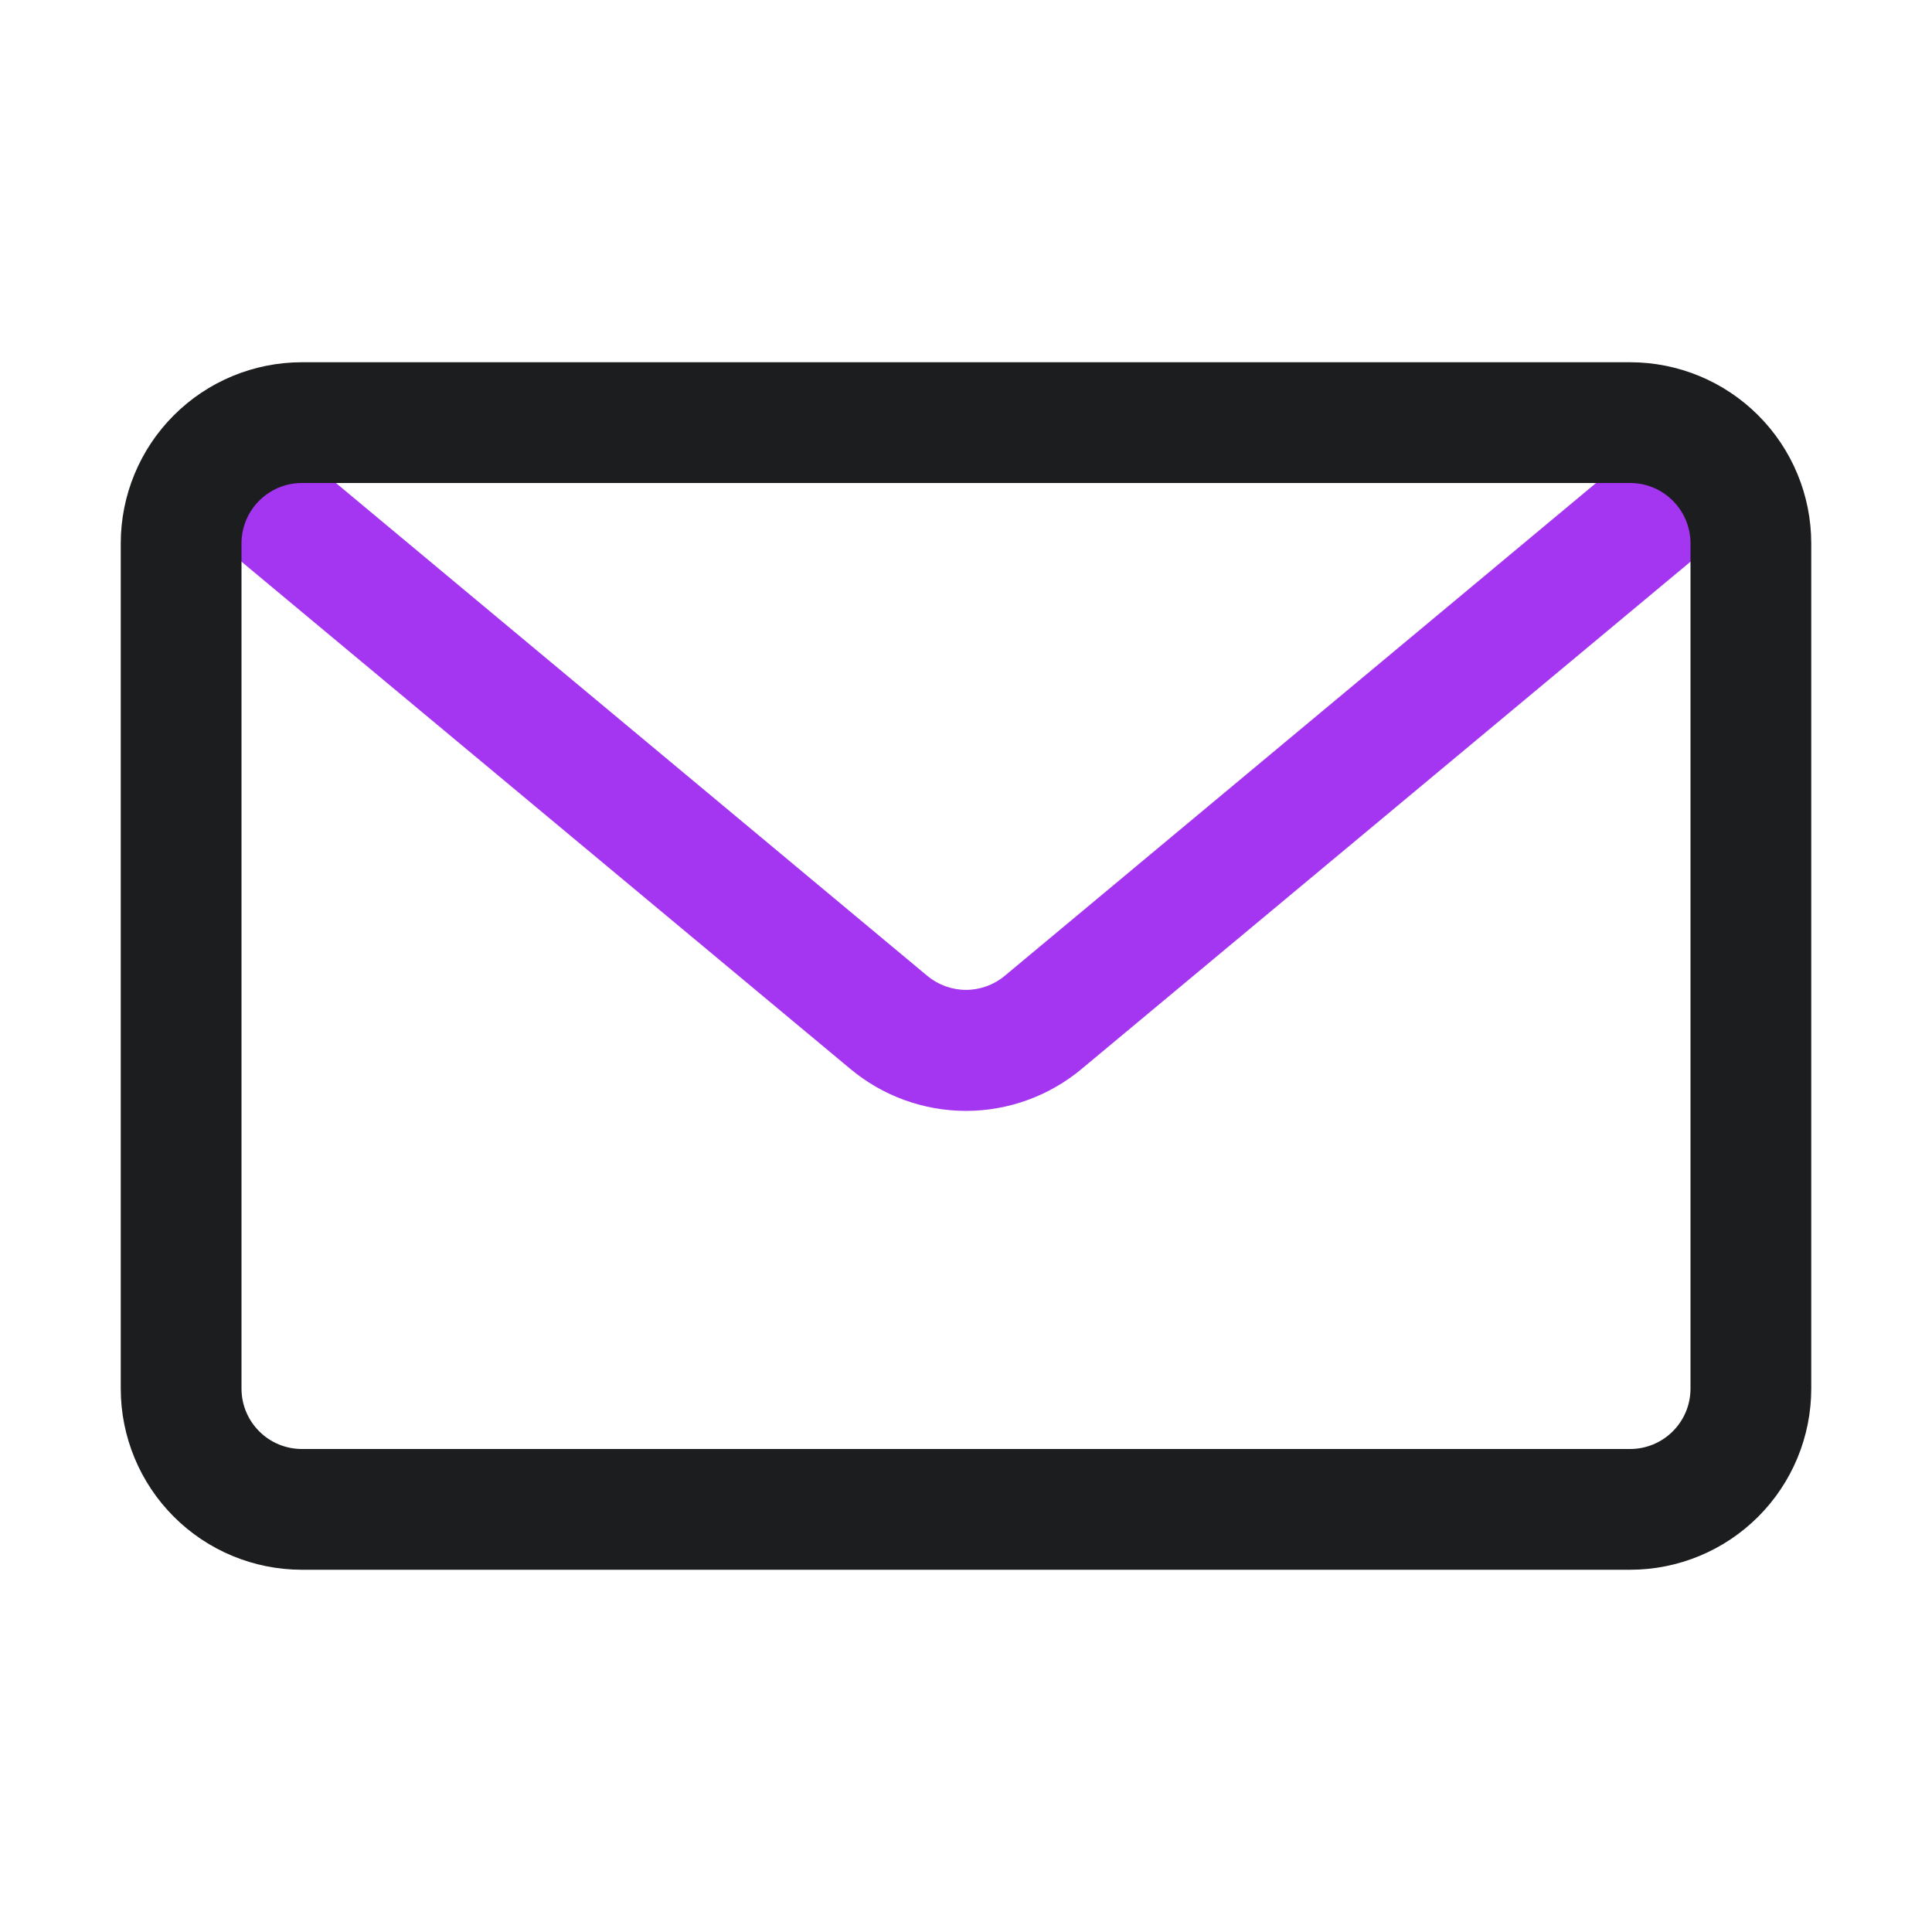
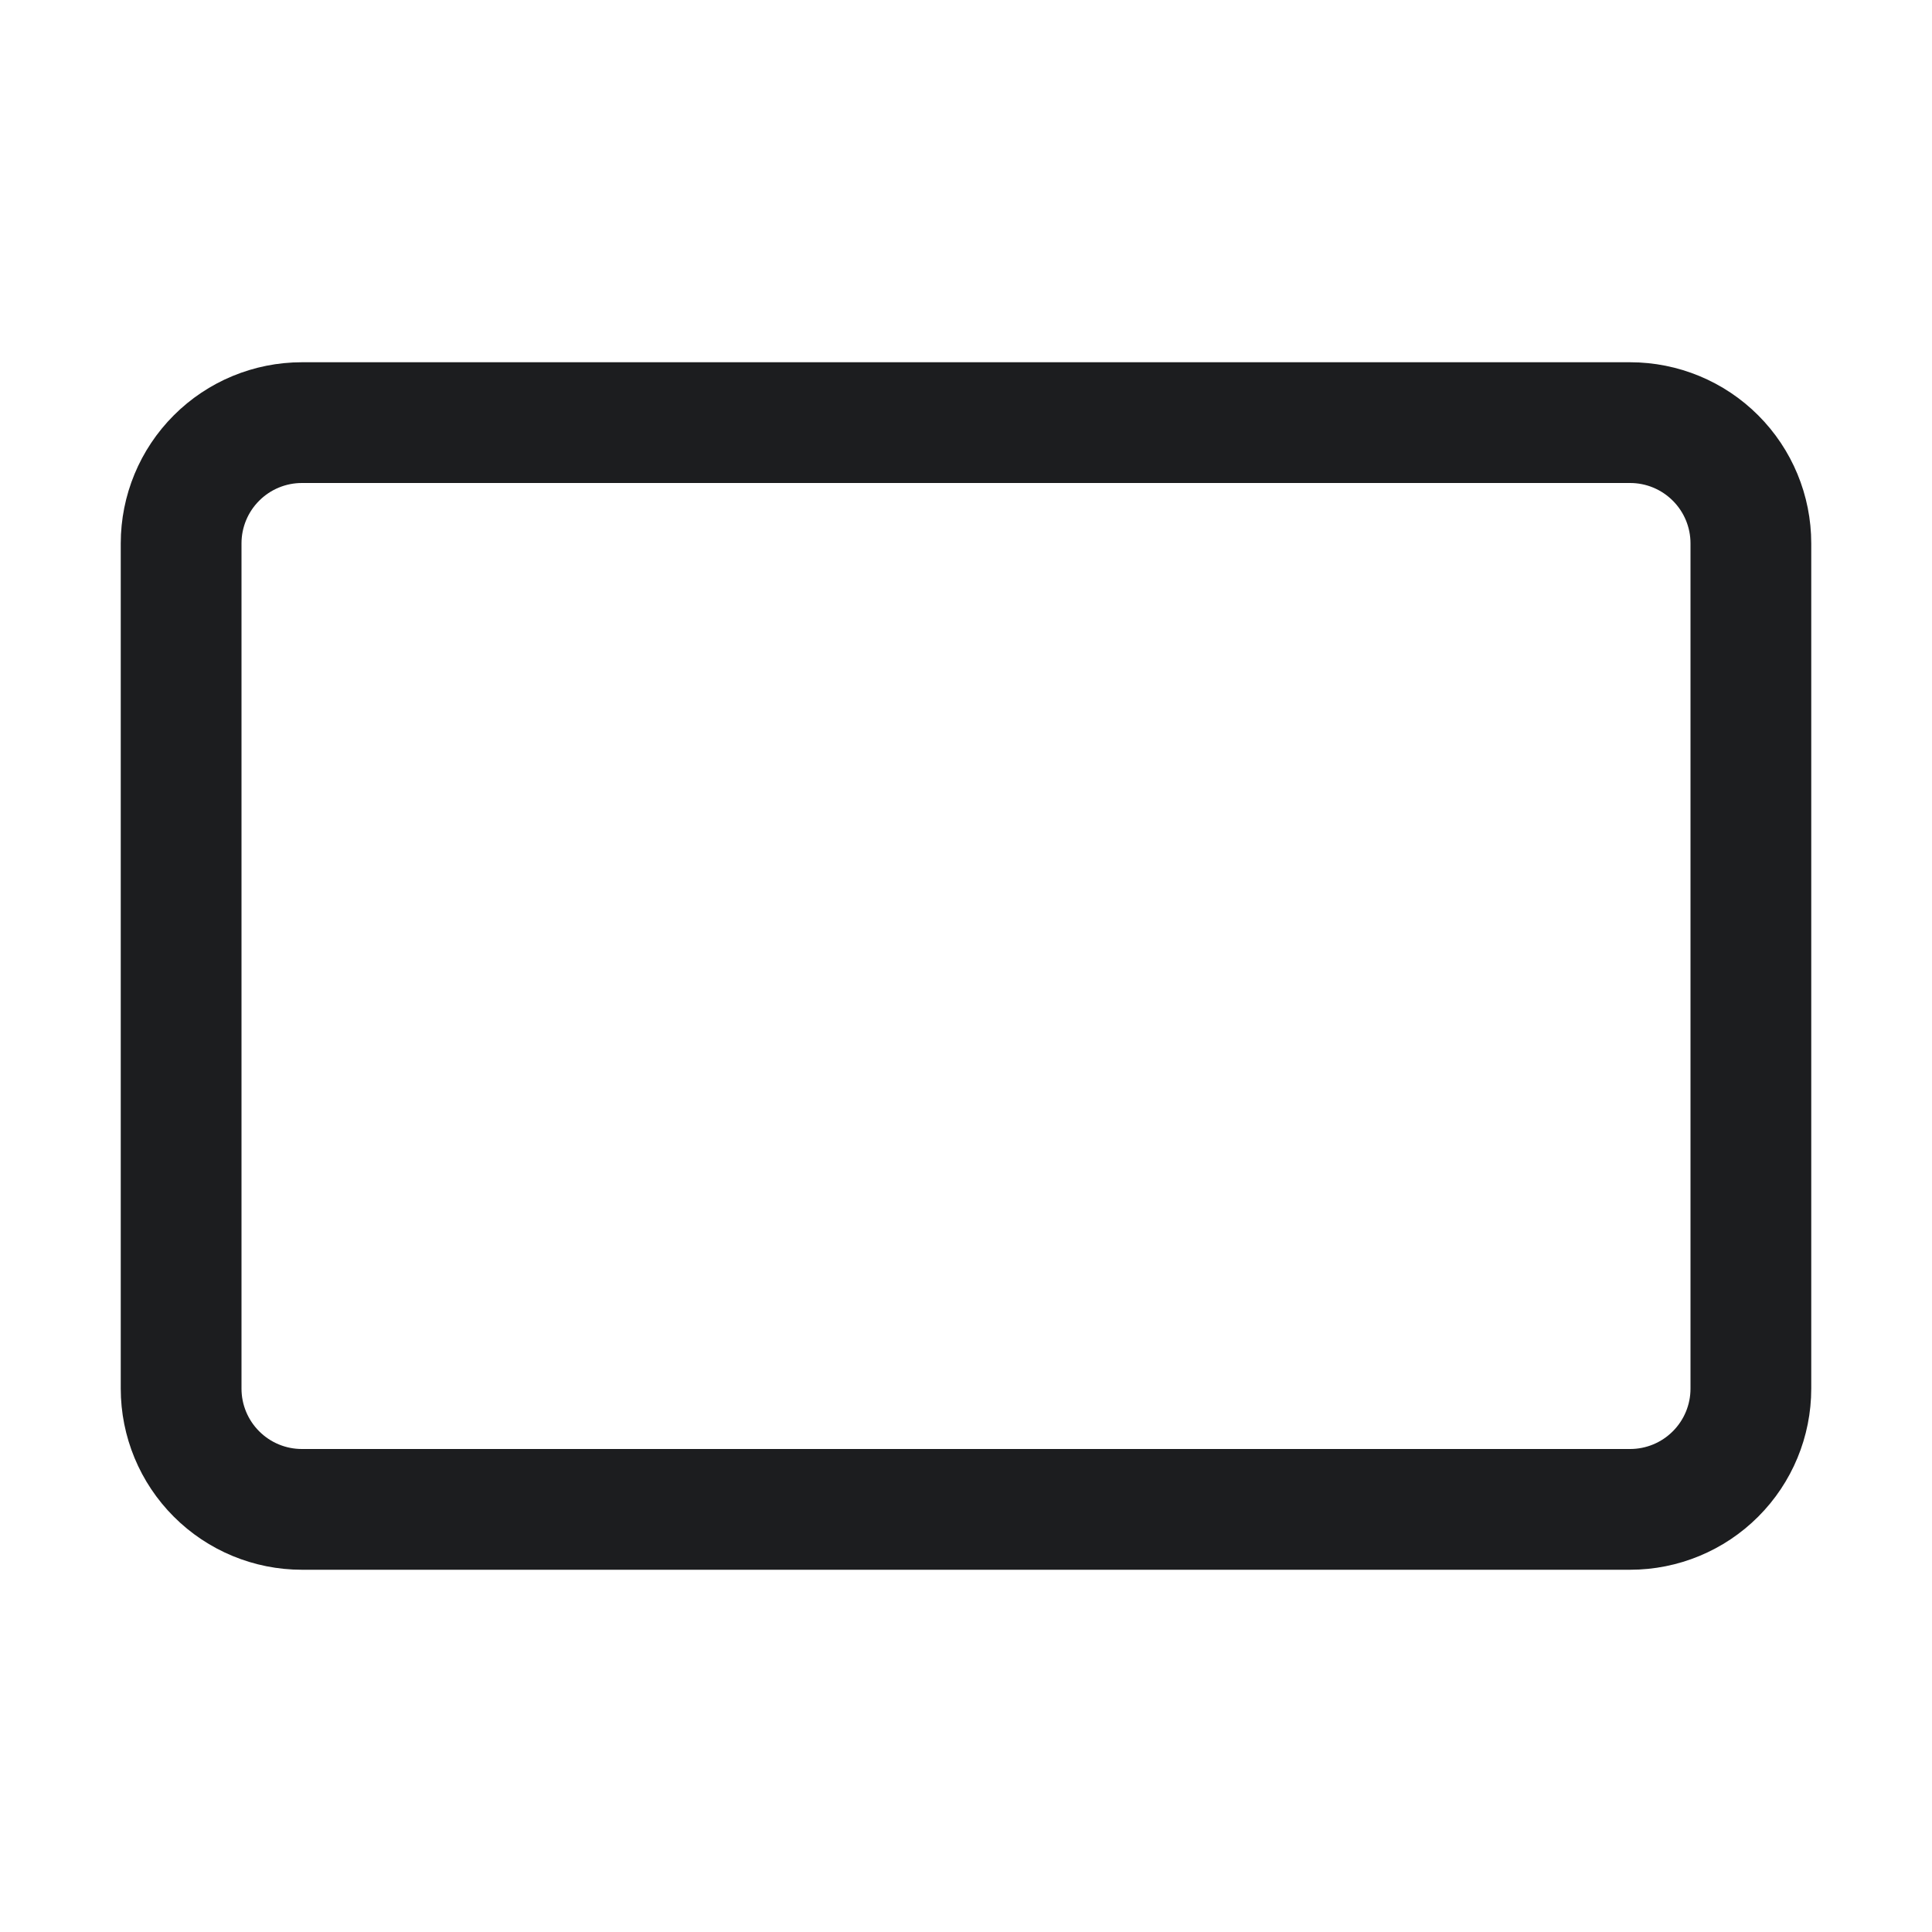
<svg xmlns="http://www.w3.org/2000/svg" width="56" height="56" viewBox="0 0 56 56" fill="none">
-   <path d="M28 32.2C26.77 32.199 25.58 31.766 24.638 30.975L5.878 15.346C5.702 15.198 5.556 15.018 5.449 14.814C5.342 14.61 5.276 14.387 5.255 14.158C5.234 13.929 5.259 13.698 5.327 13.479C5.396 13.259 5.507 13.055 5.654 12.878C5.802 12.701 5.982 12.556 6.186 12.449C6.39 12.342 6.612 12.276 6.842 12.255C7.071 12.234 7.302 12.259 7.521 12.327C7.741 12.396 7.945 12.507 8.122 12.654L26.88 28.287C27.195 28.549 27.591 28.692 28 28.692C28.409 28.692 28.806 28.549 29.12 28.287L47.878 12.654C48.055 12.507 48.259 12.396 48.479 12.327C48.698 12.259 48.929 12.234 49.158 12.255C49.388 12.276 49.61 12.342 49.814 12.449C50.018 12.556 50.198 12.701 50.346 12.878C50.493 13.055 50.604 13.259 50.673 13.479C50.741 13.698 50.766 13.929 50.745 14.158C50.724 14.387 50.658 14.61 50.551 14.814C50.444 15.018 50.298 15.198 50.122 15.346L31.362 30.975C30.42 31.765 29.23 32.199 28 32.2Z" fill="#A435F0" />
  <path d="M47.25 45.5H8.75C7.358 45.5 6.022 44.947 5.038 43.962C4.053 42.978 3.5 41.642 3.5 40.25V15.75C3.5 14.358 4.053 13.022 5.038 12.038C6.022 11.053 7.358 10.5 8.75 10.5H47.25C48.642 10.5 49.978 11.053 50.962 12.038C51.947 13.022 52.5 14.358 52.5 15.75V40.25C52.5 41.642 51.947 42.978 50.962 43.962C49.978 44.947 48.642 45.5 47.25 45.5ZM8.75 14C8.286 14 7.841 14.184 7.513 14.513C7.184 14.841 7 15.286 7 15.75V40.25C7 40.714 7.184 41.159 7.513 41.487C7.841 41.816 8.286 42 8.75 42H47.25C47.714 42 48.159 41.816 48.487 41.487C48.816 41.159 49 40.714 49 40.25V15.75C49 15.286 48.816 14.841 48.487 14.513C48.159 14.184 47.714 14 47.25 14H8.75Z" fill="#1C1D1F" />
</svg>